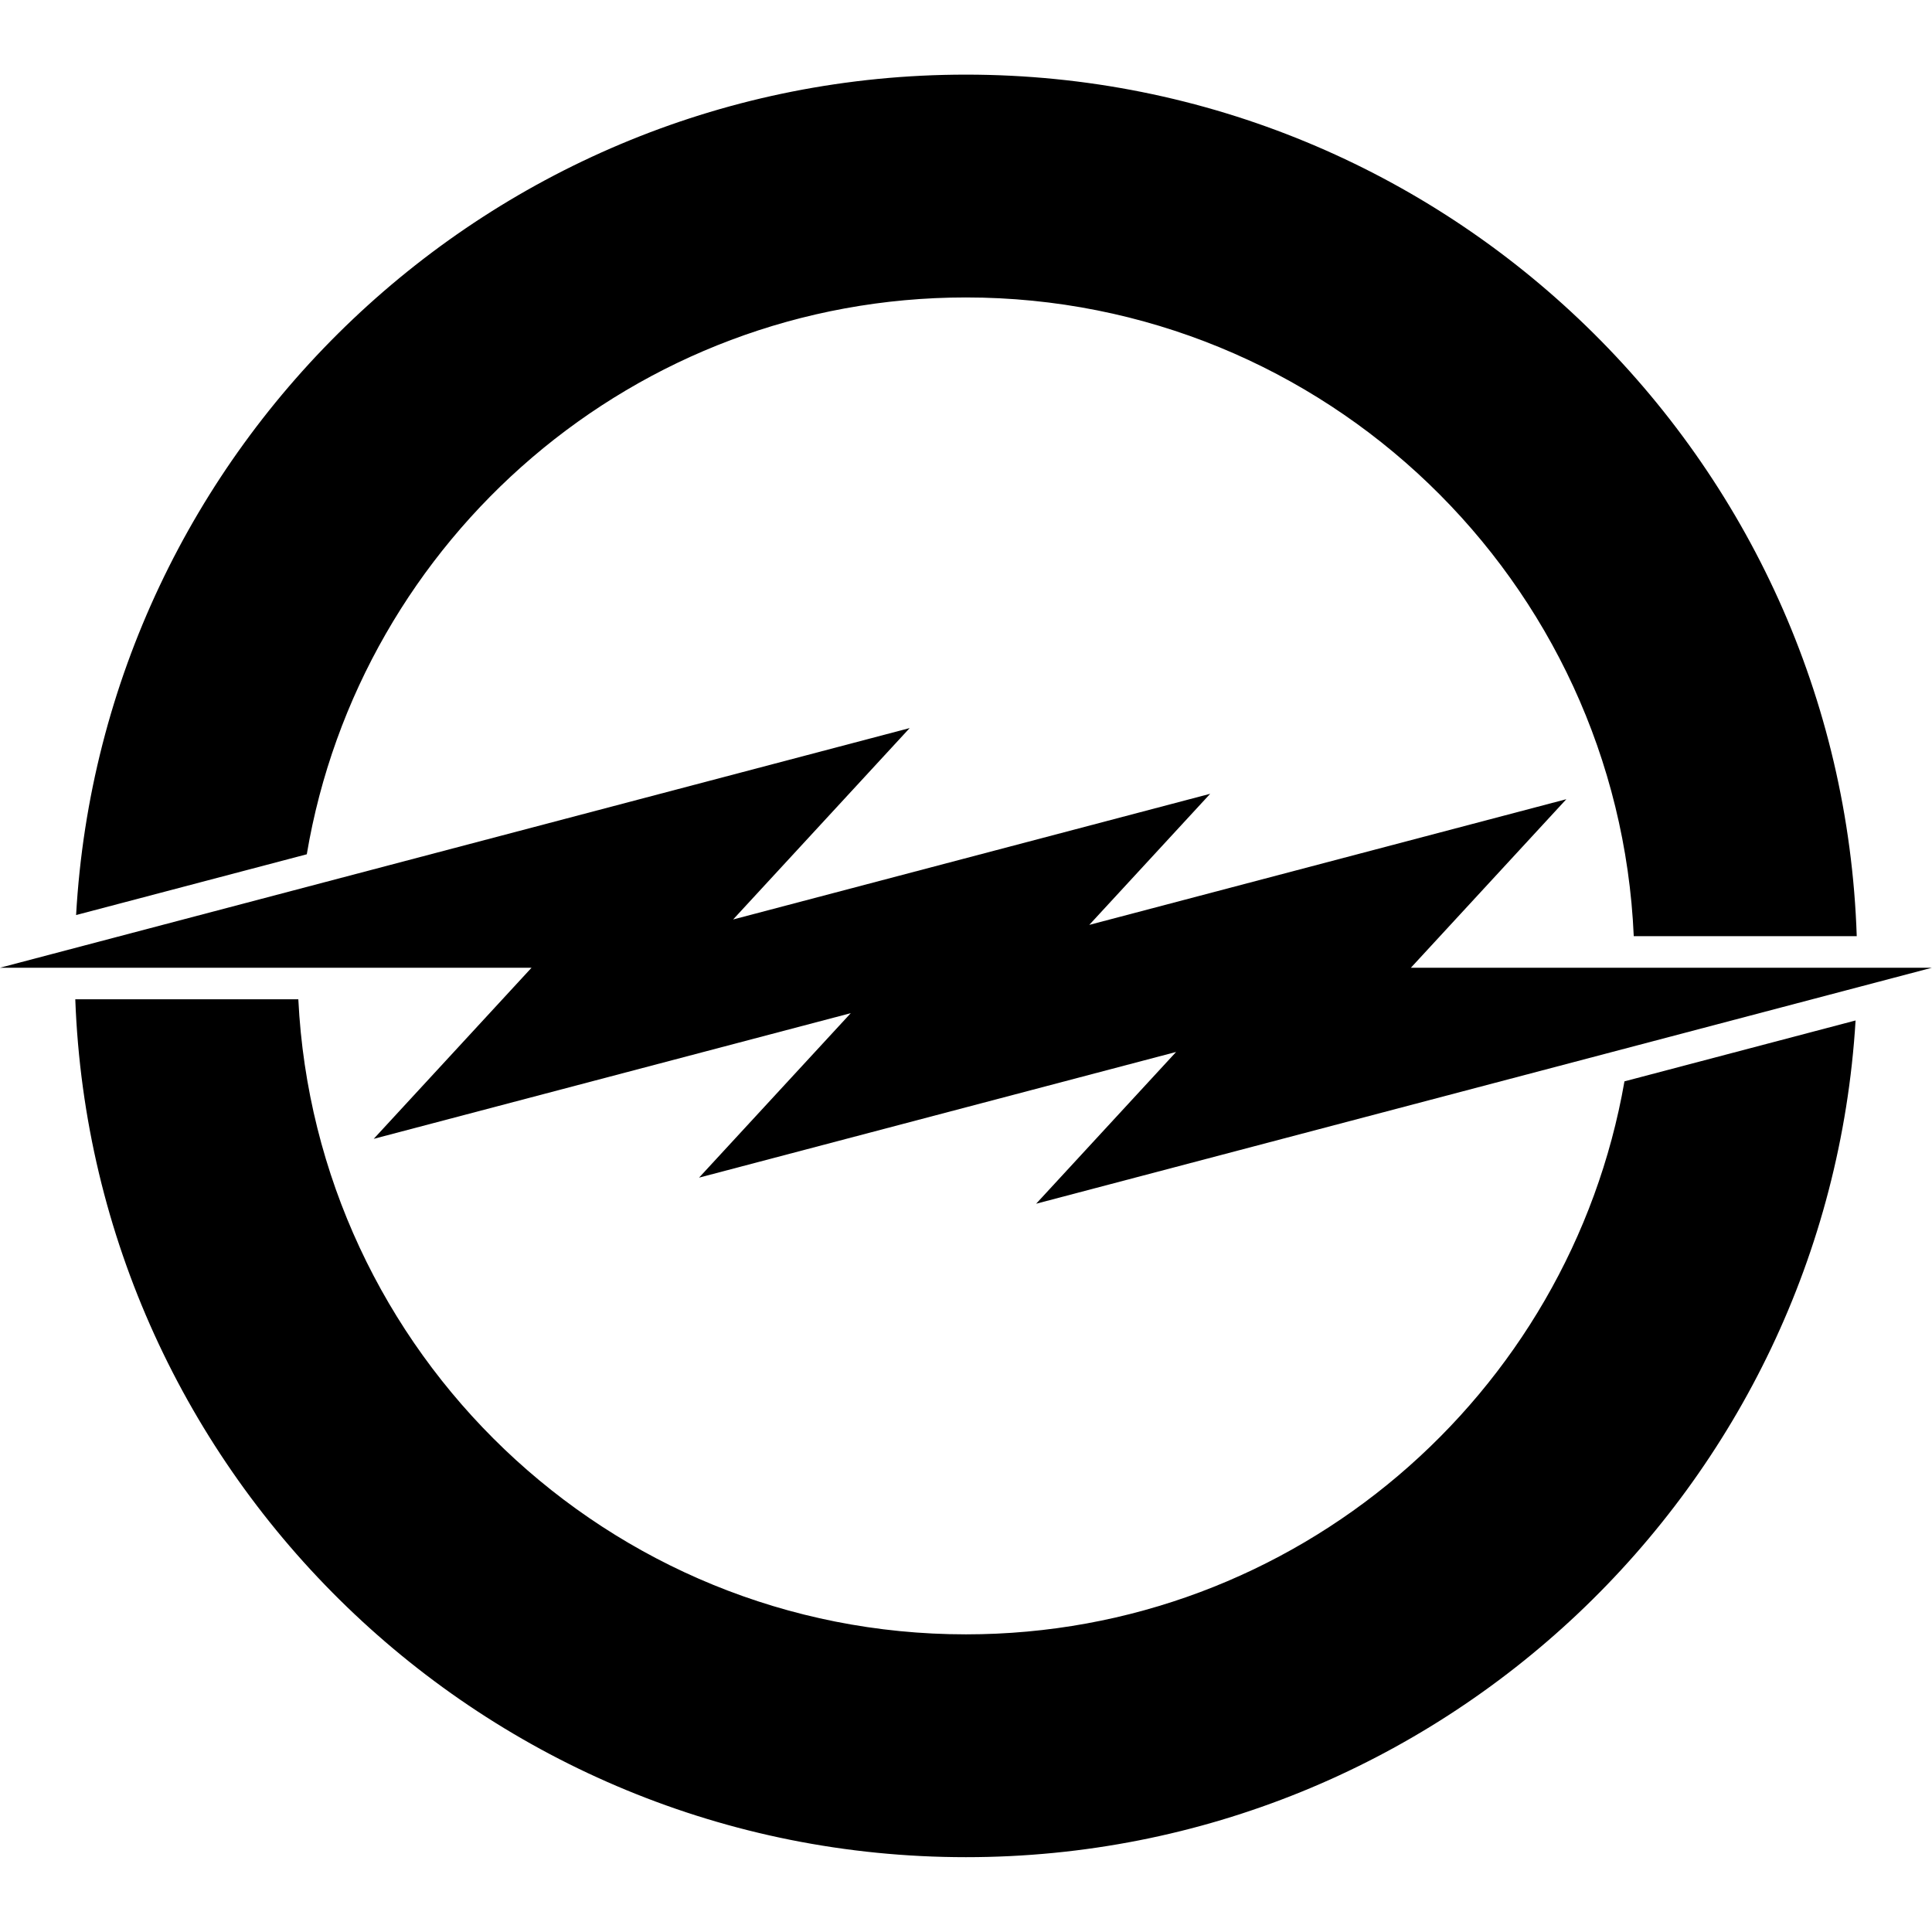
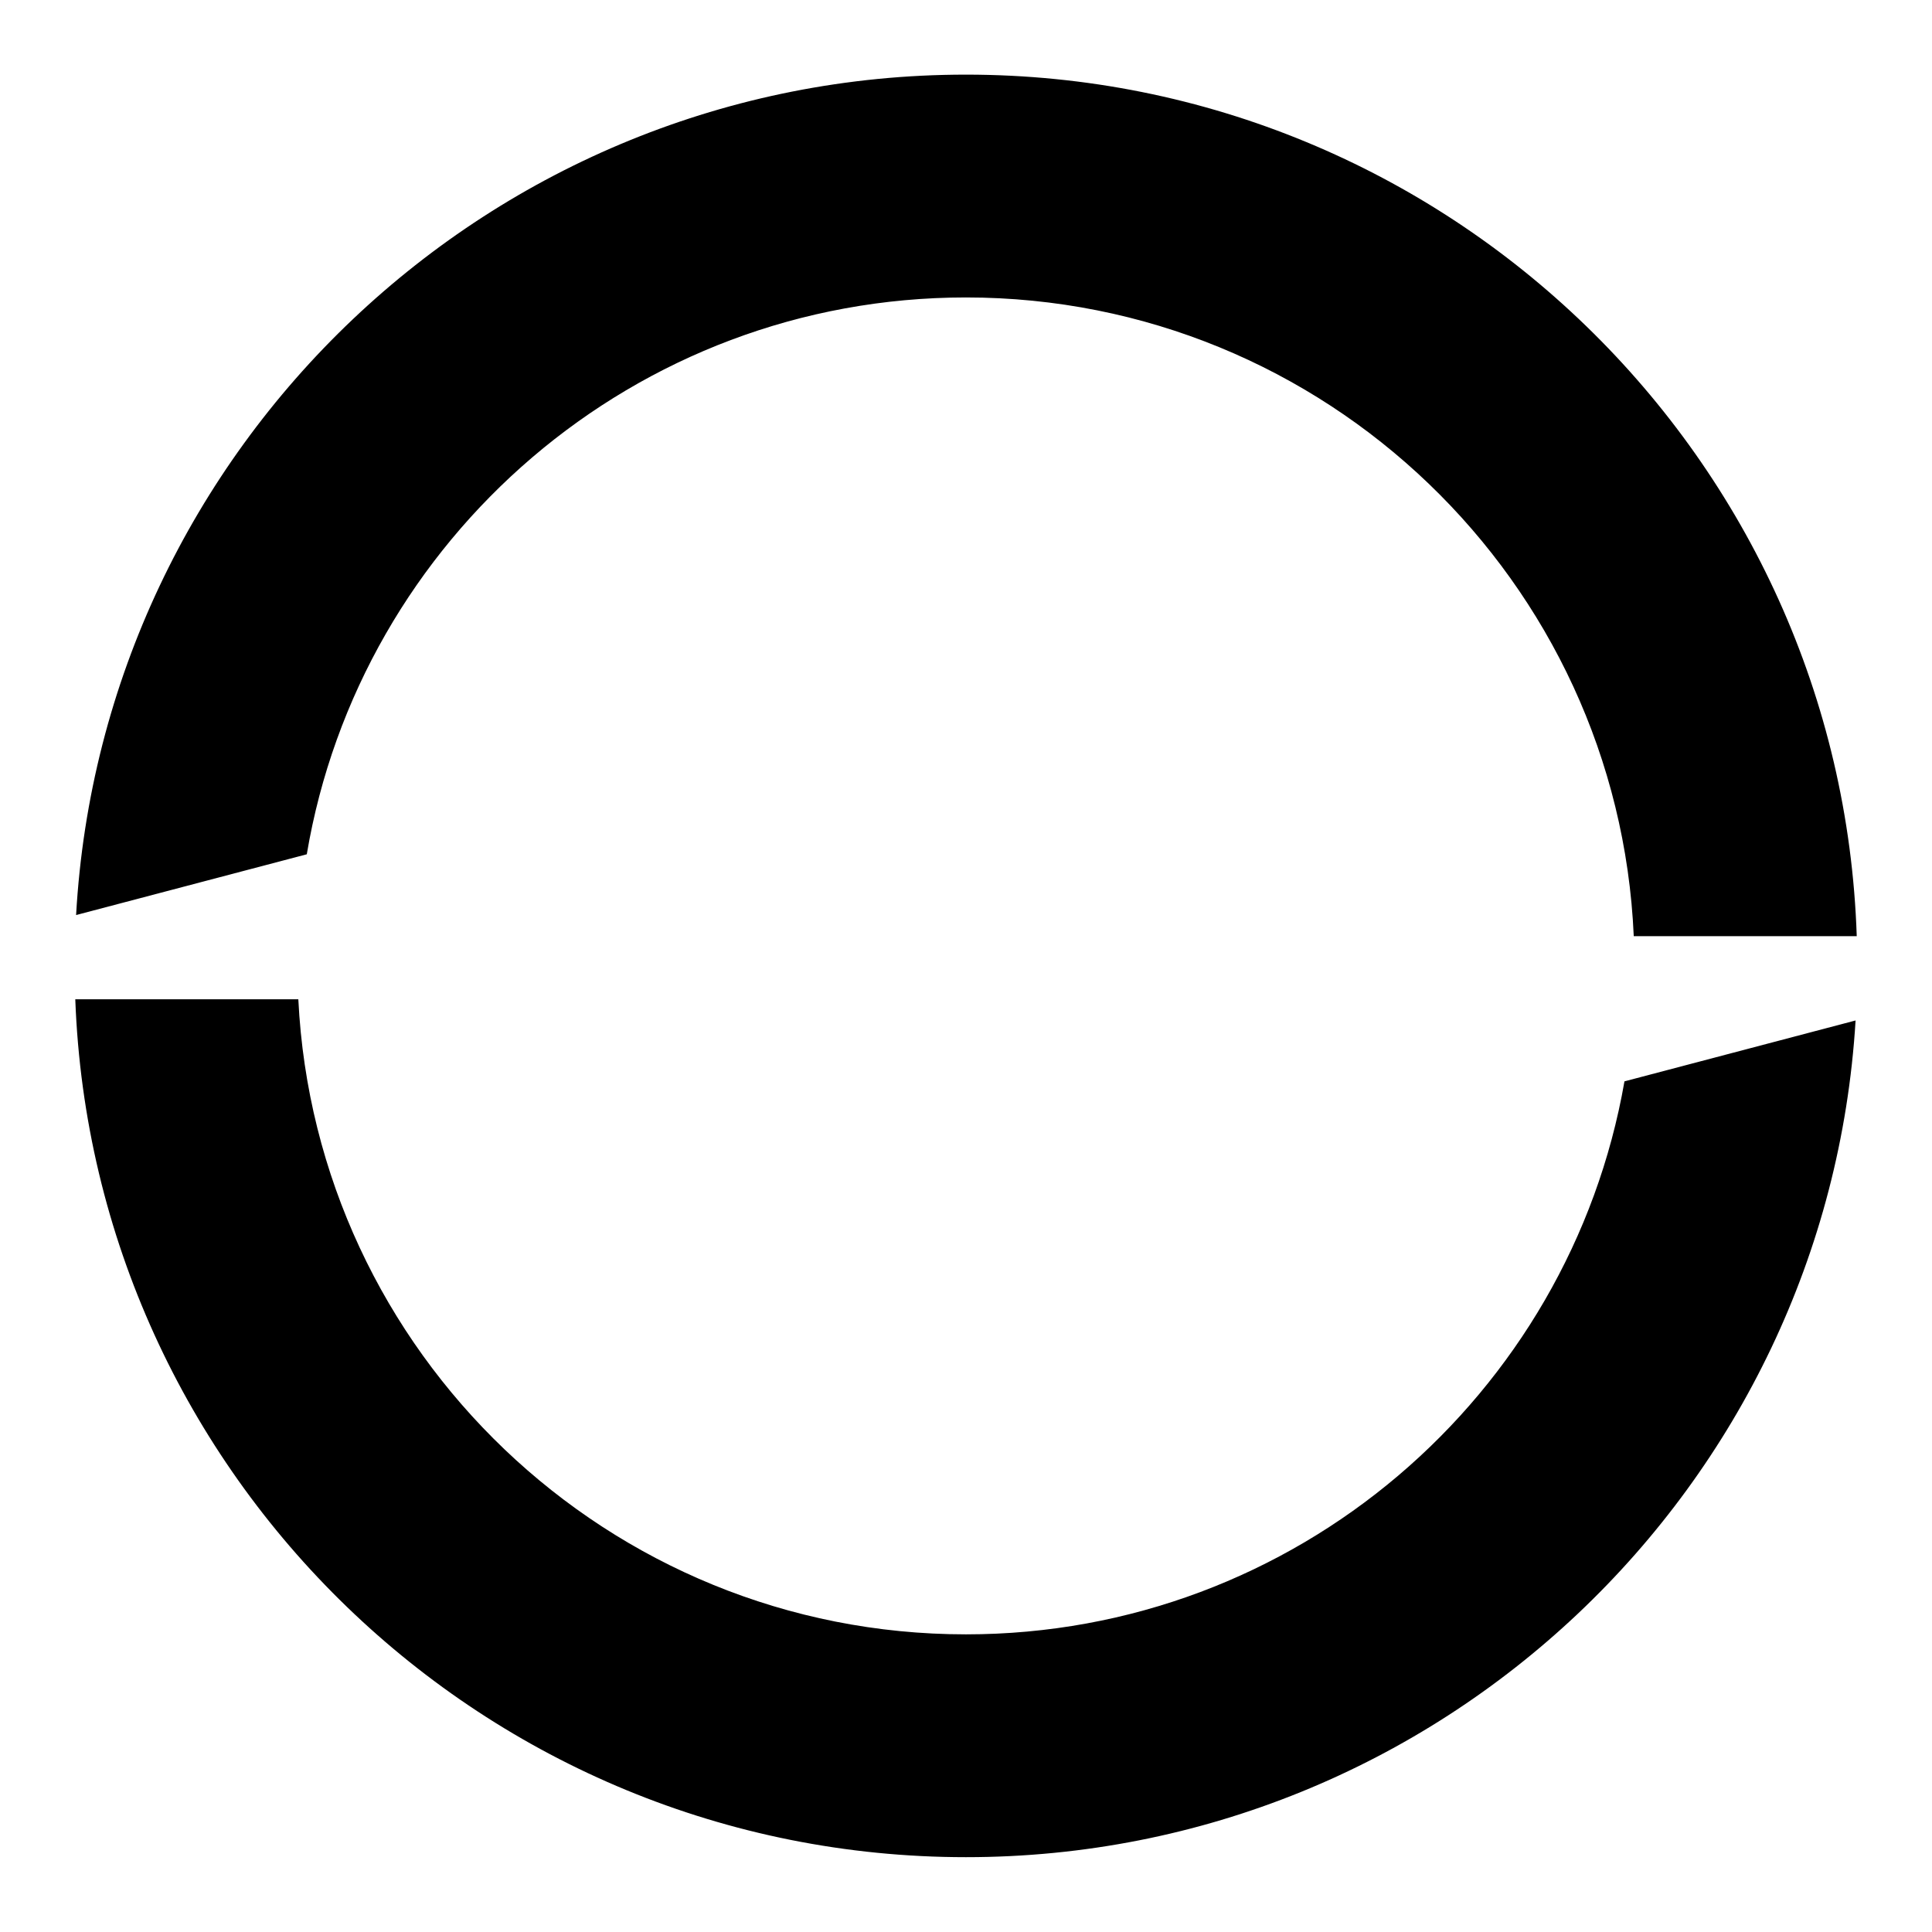
<svg xmlns="http://www.w3.org/2000/svg" width="100%" height="100%" viewBox="0 0 554 554" version="1.1" xml:space="preserve" style="fill-rule:evenodd;clip-rule:evenodd;stroke-linejoin:round;stroke-miterlimit:2;">
  <g transform="matrix(5.187,0,0,5.187,-137.477,-557.697)">
-     <path d="M26.503,161.017L76.793,147.768L67.033,158.349L93.406,151.401L86.722,158.648L113.095,151.7L104.501,161.017L133.305,161.017L83.784,174.063L91.522,165.673L65.149,172.621L73.537,163.528L47.164,170.476L55.889,161.017L26.503,161.017Z" />
-   </g>
+     </g>
  <g transform="matrix(5.187,0,0,5.187,-137.477,-557.697)">
    <path d="M30.711,158.104C32.17,132.216 53.654,111.644 79.904,111.644C106.548,111.644 128.281,132.838 129.149,159.273L116.822,159.273C115.961,139.638 99.749,123.962 79.904,123.962C61.611,123.962 46.405,137.282 43.464,154.745L30.711,158.104ZM129.085,163.932C127.524,189.724 106.085,210.187 79.904,210.187C53.328,210.187 31.638,189.101 30.666,162.761L42.996,162.761C43.959,182.3 60.128,197.869 79.904,197.869C98.123,197.869 113.281,184.656 116.308,167.298L129.085,163.932Z" />
  </g>
</svg>